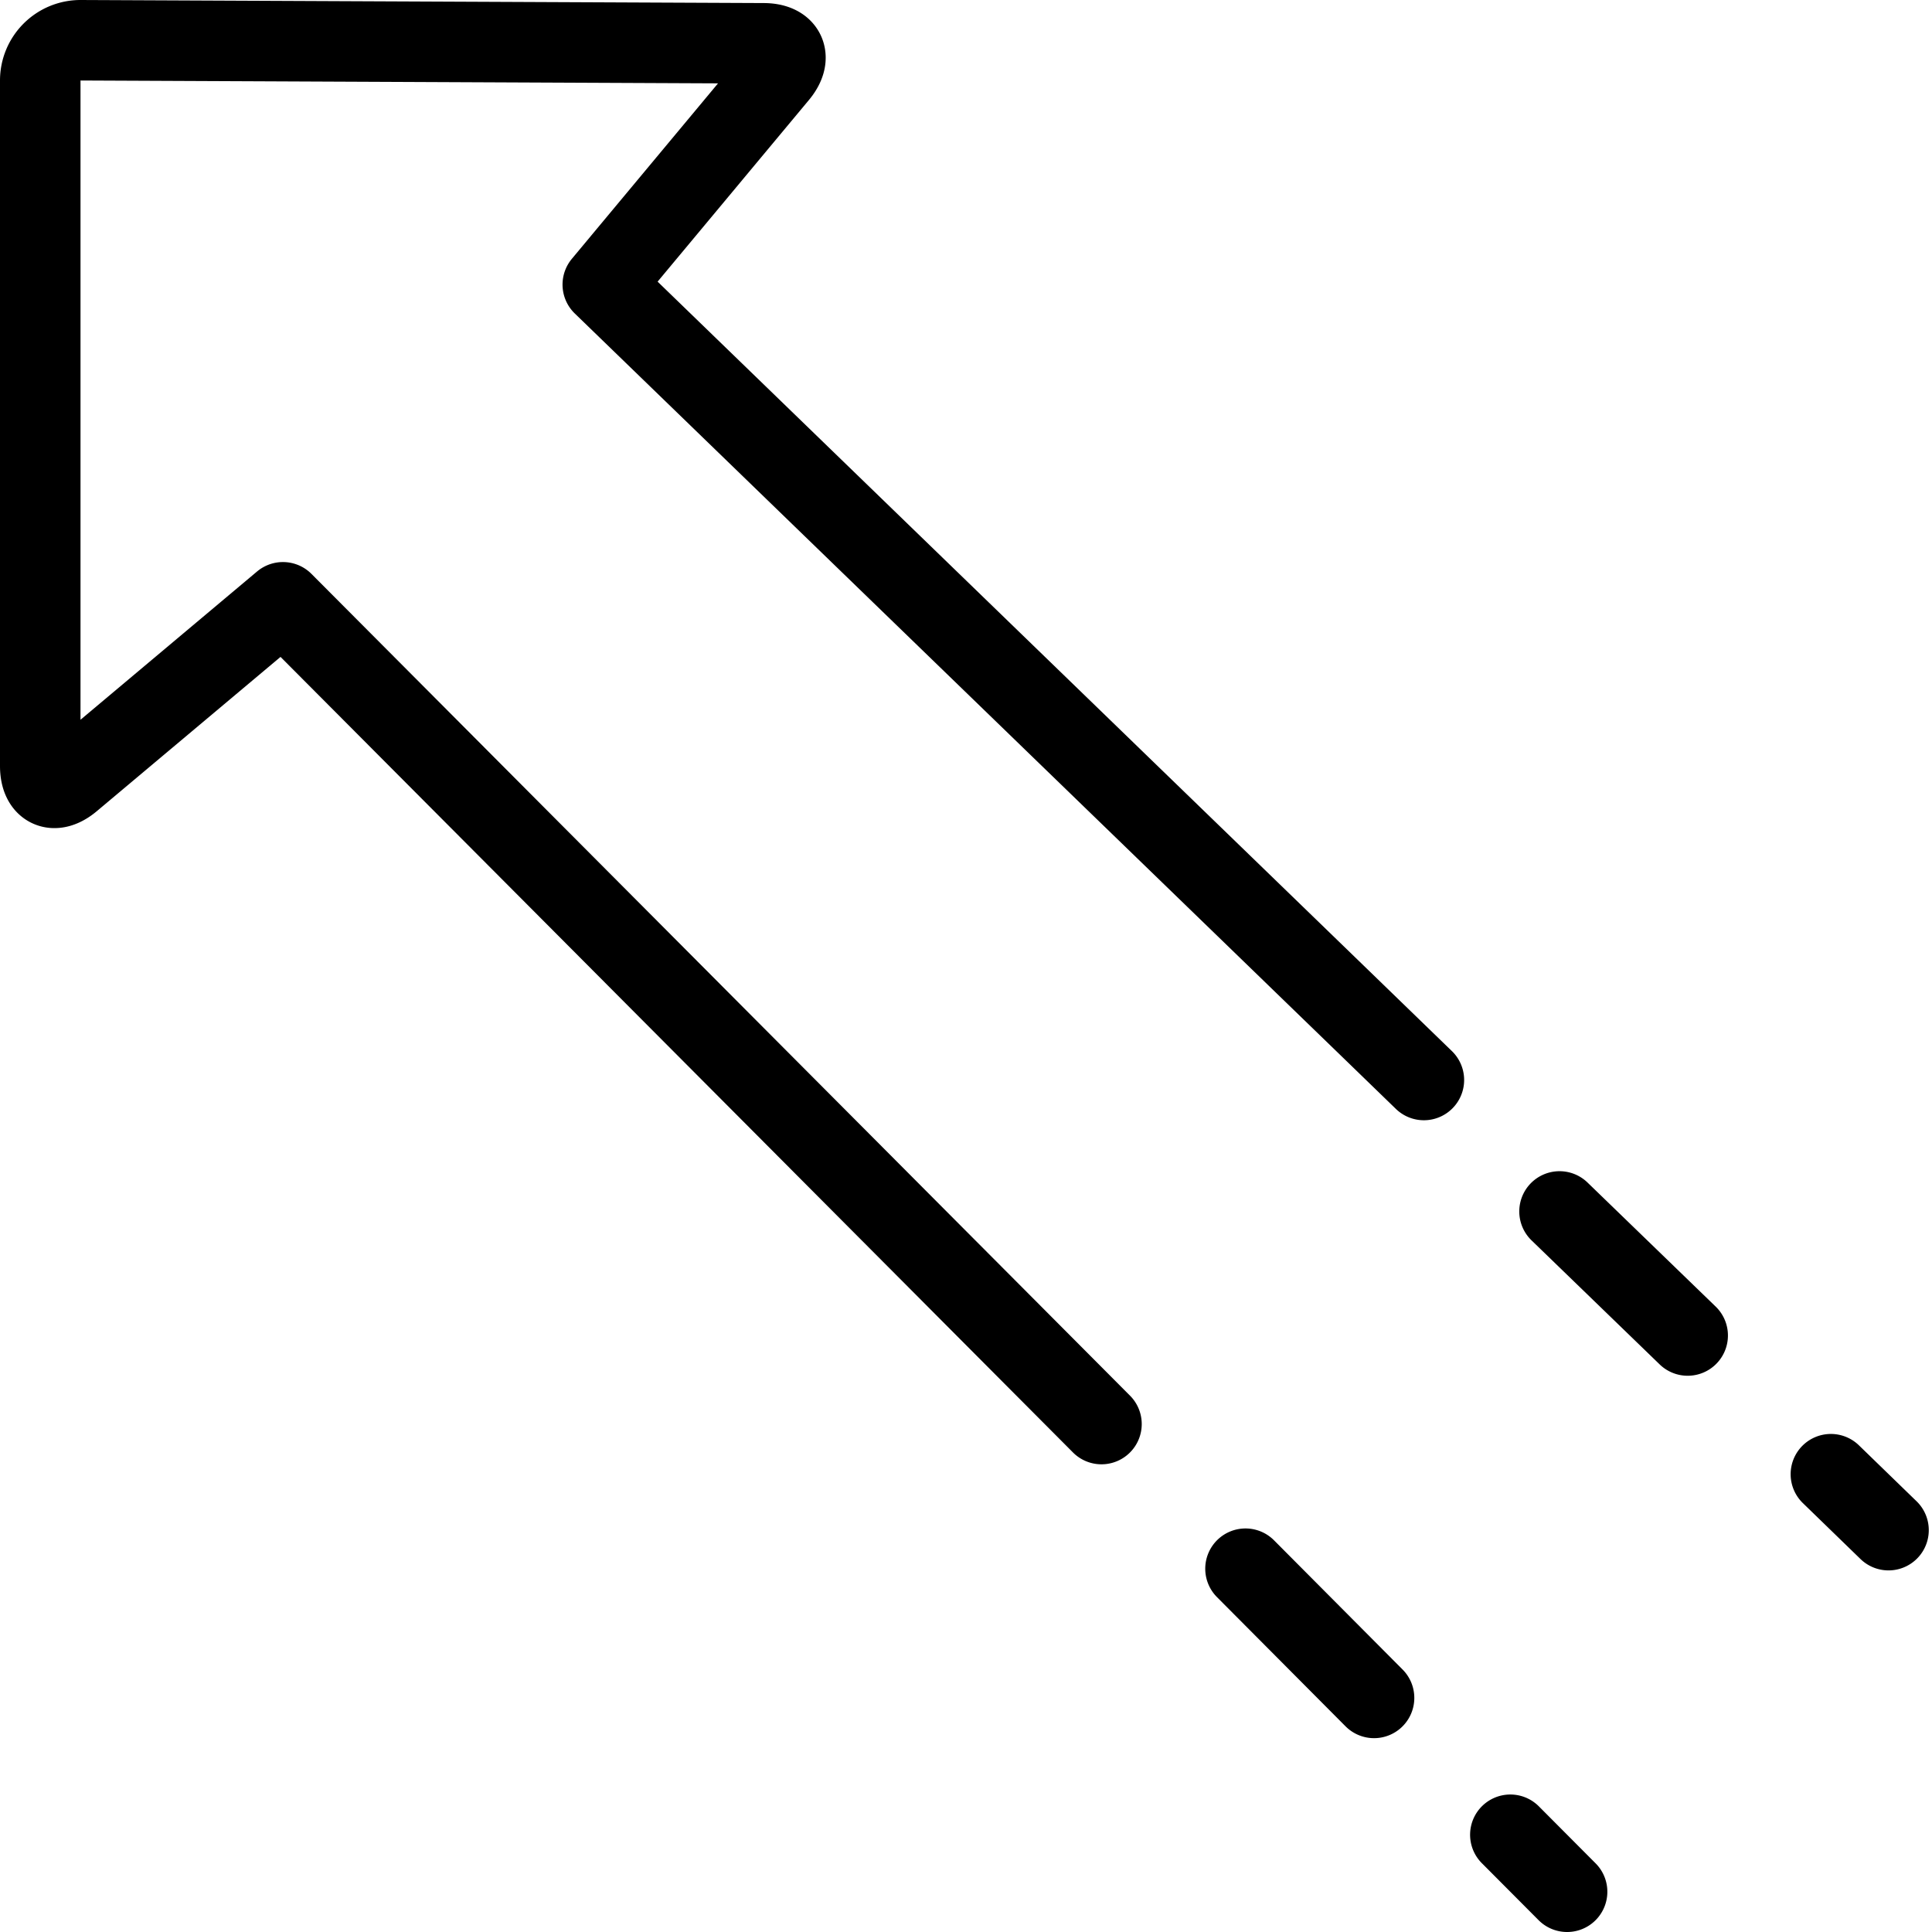
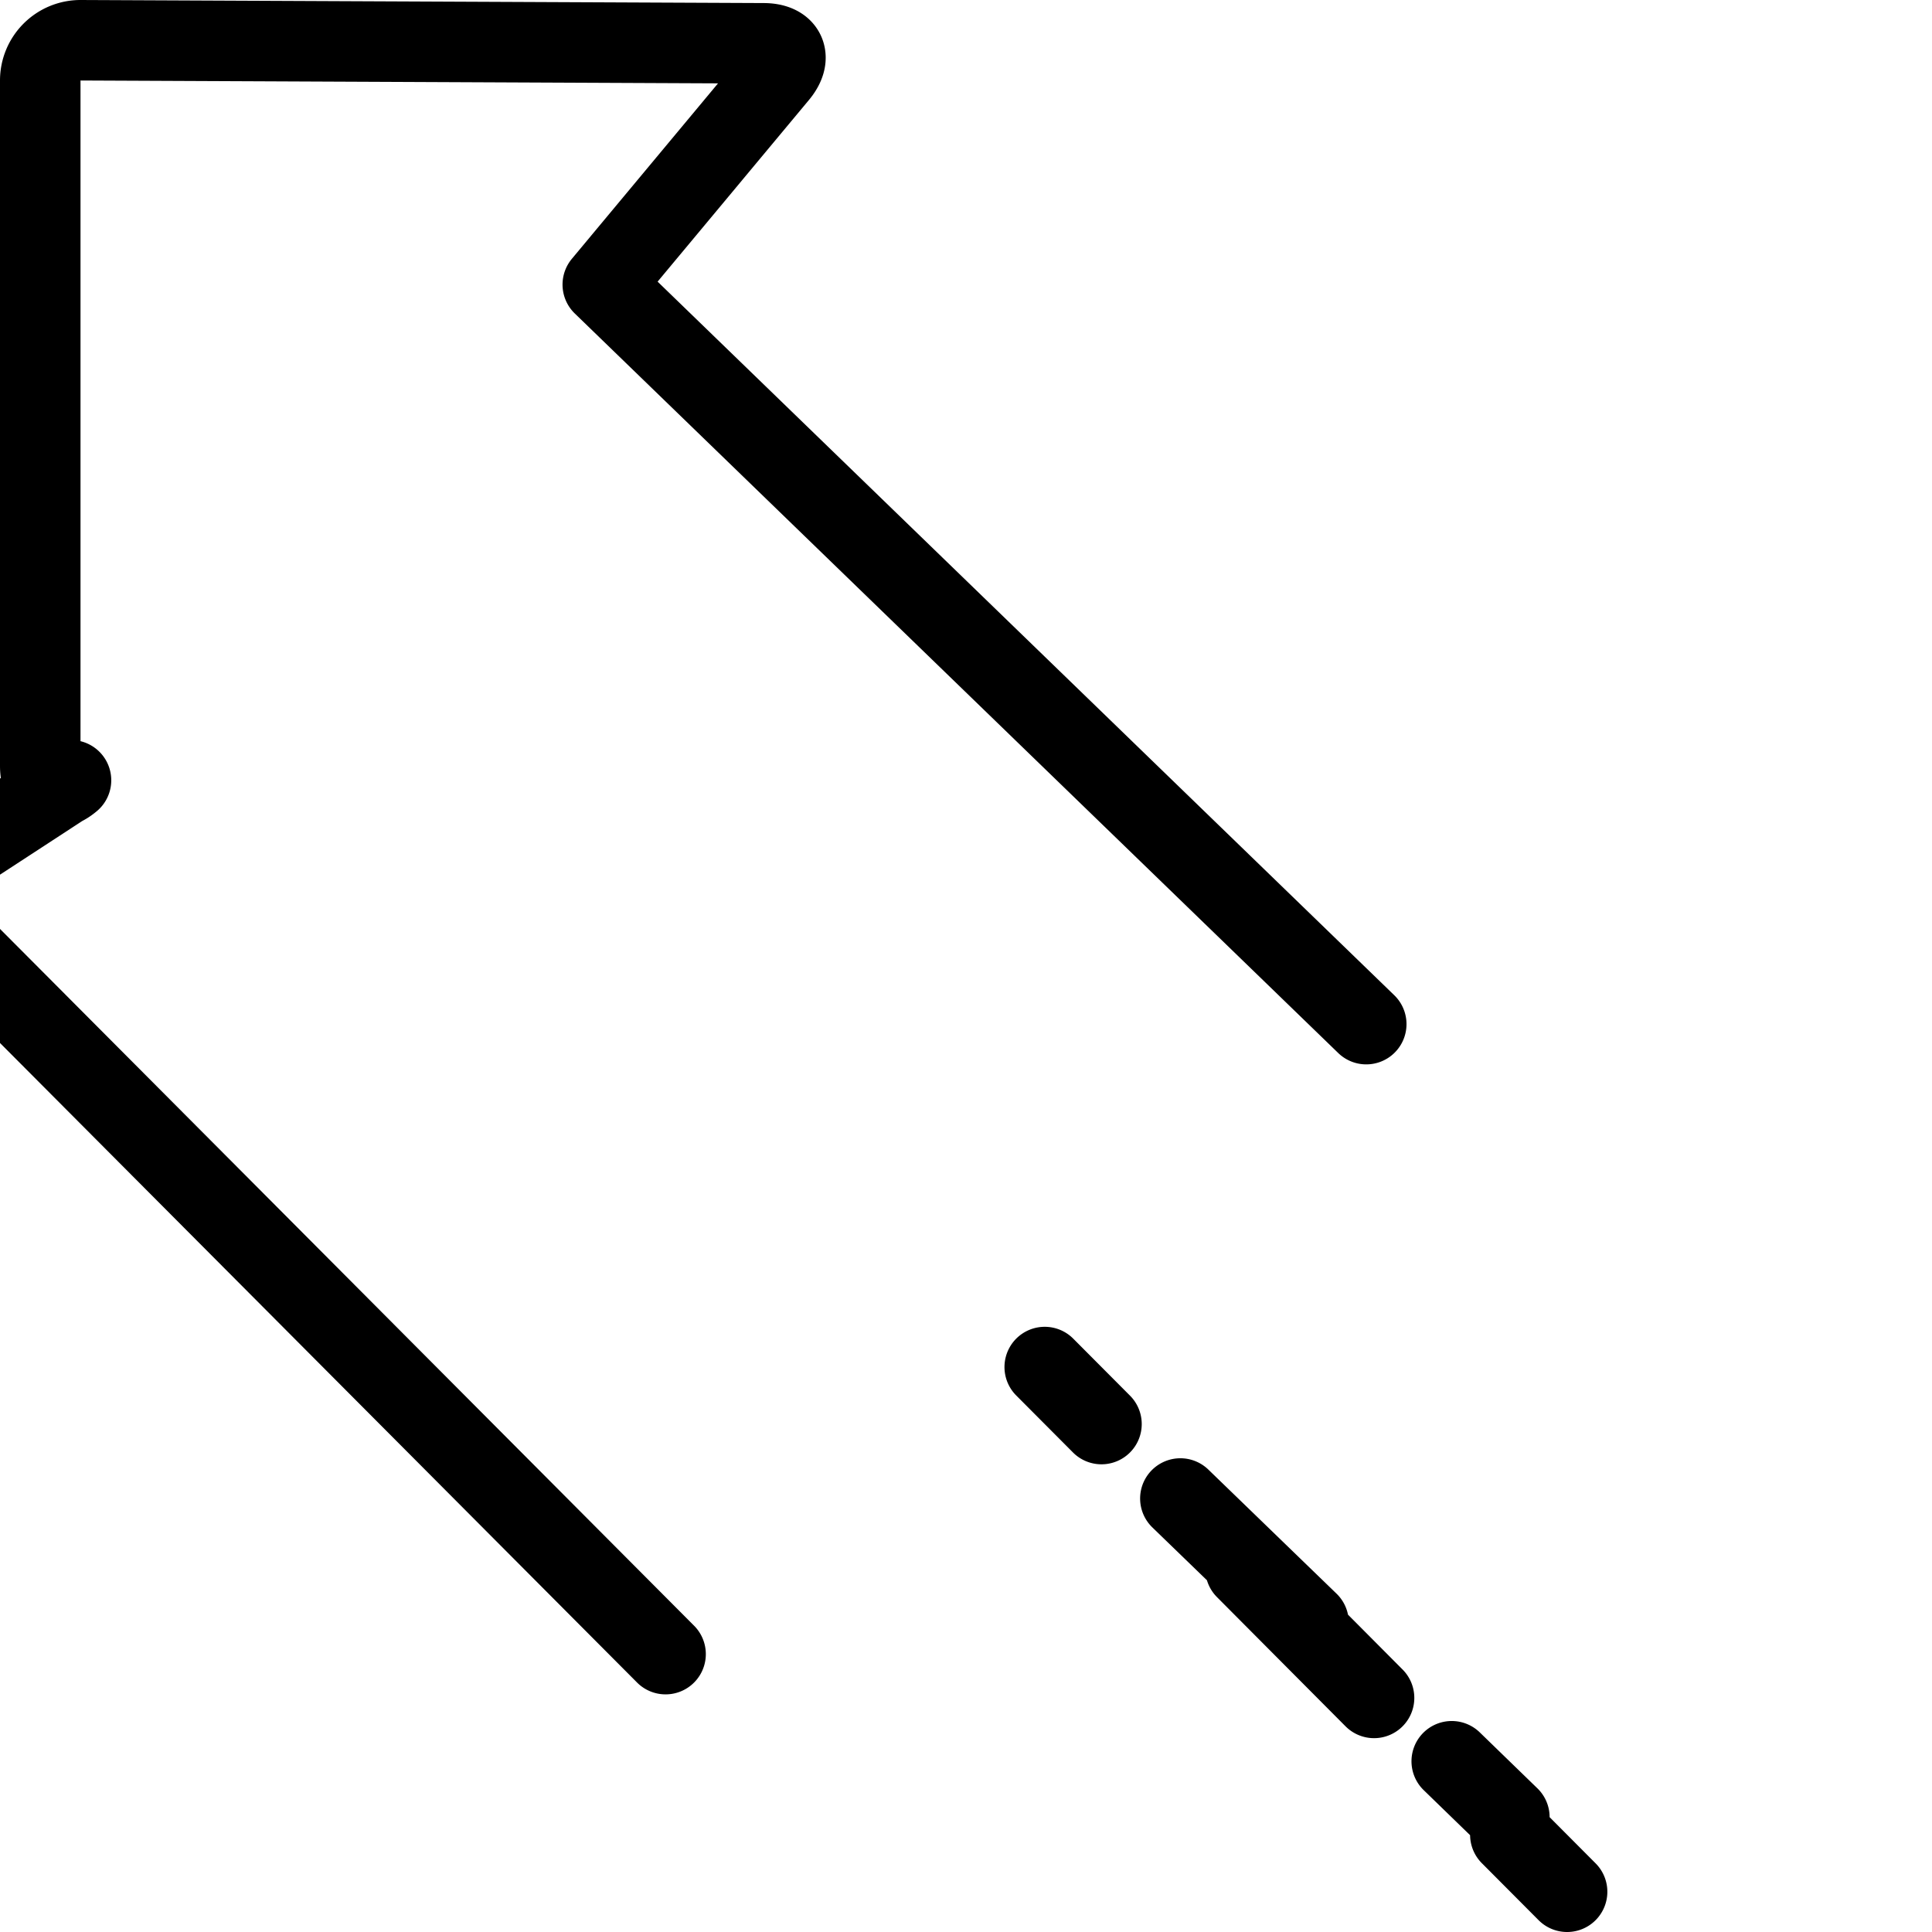
<svg xmlns="http://www.w3.org/2000/svg" viewBox="0 0 24 24" stroke="black">
-   <path d="m19.467 23.5-.705-.708m-1.693-1.7-1.597-1.605m-1.789-1.797-.705-.708m3.994-4.26.716.694m1.685 1.633 1.592 1.541m1.779 1.723.716.695m-10.482-2.026-9.463-9.5L.882 9.693C.672 9.87.5 9.79.5 9.515V1A.5.5 0 0 1 1 .5l8.484.038c.275 0 .356.174.18.385L7.488 3.535l9.484 9.187" fill="none" stroke-linecap="round" stroke-linejoin="round" />
+   <path d="m19.467 23.5-.705-.708m-1.693-1.7-1.597-1.605m-1.789-1.797-.705-.708m1.685 1.633 1.592 1.541m1.779 1.723.716.695m-10.482-2.026-9.463-9.5L.882 9.693C.672 9.87.5 9.79.5 9.515V1A.5.5 0 0 1 1 .5l8.484.038c.275 0 .356.174.18.385L7.488 3.535l9.484 9.187" fill="none" stroke-linecap="round" stroke-linejoin="round" />
</svg>